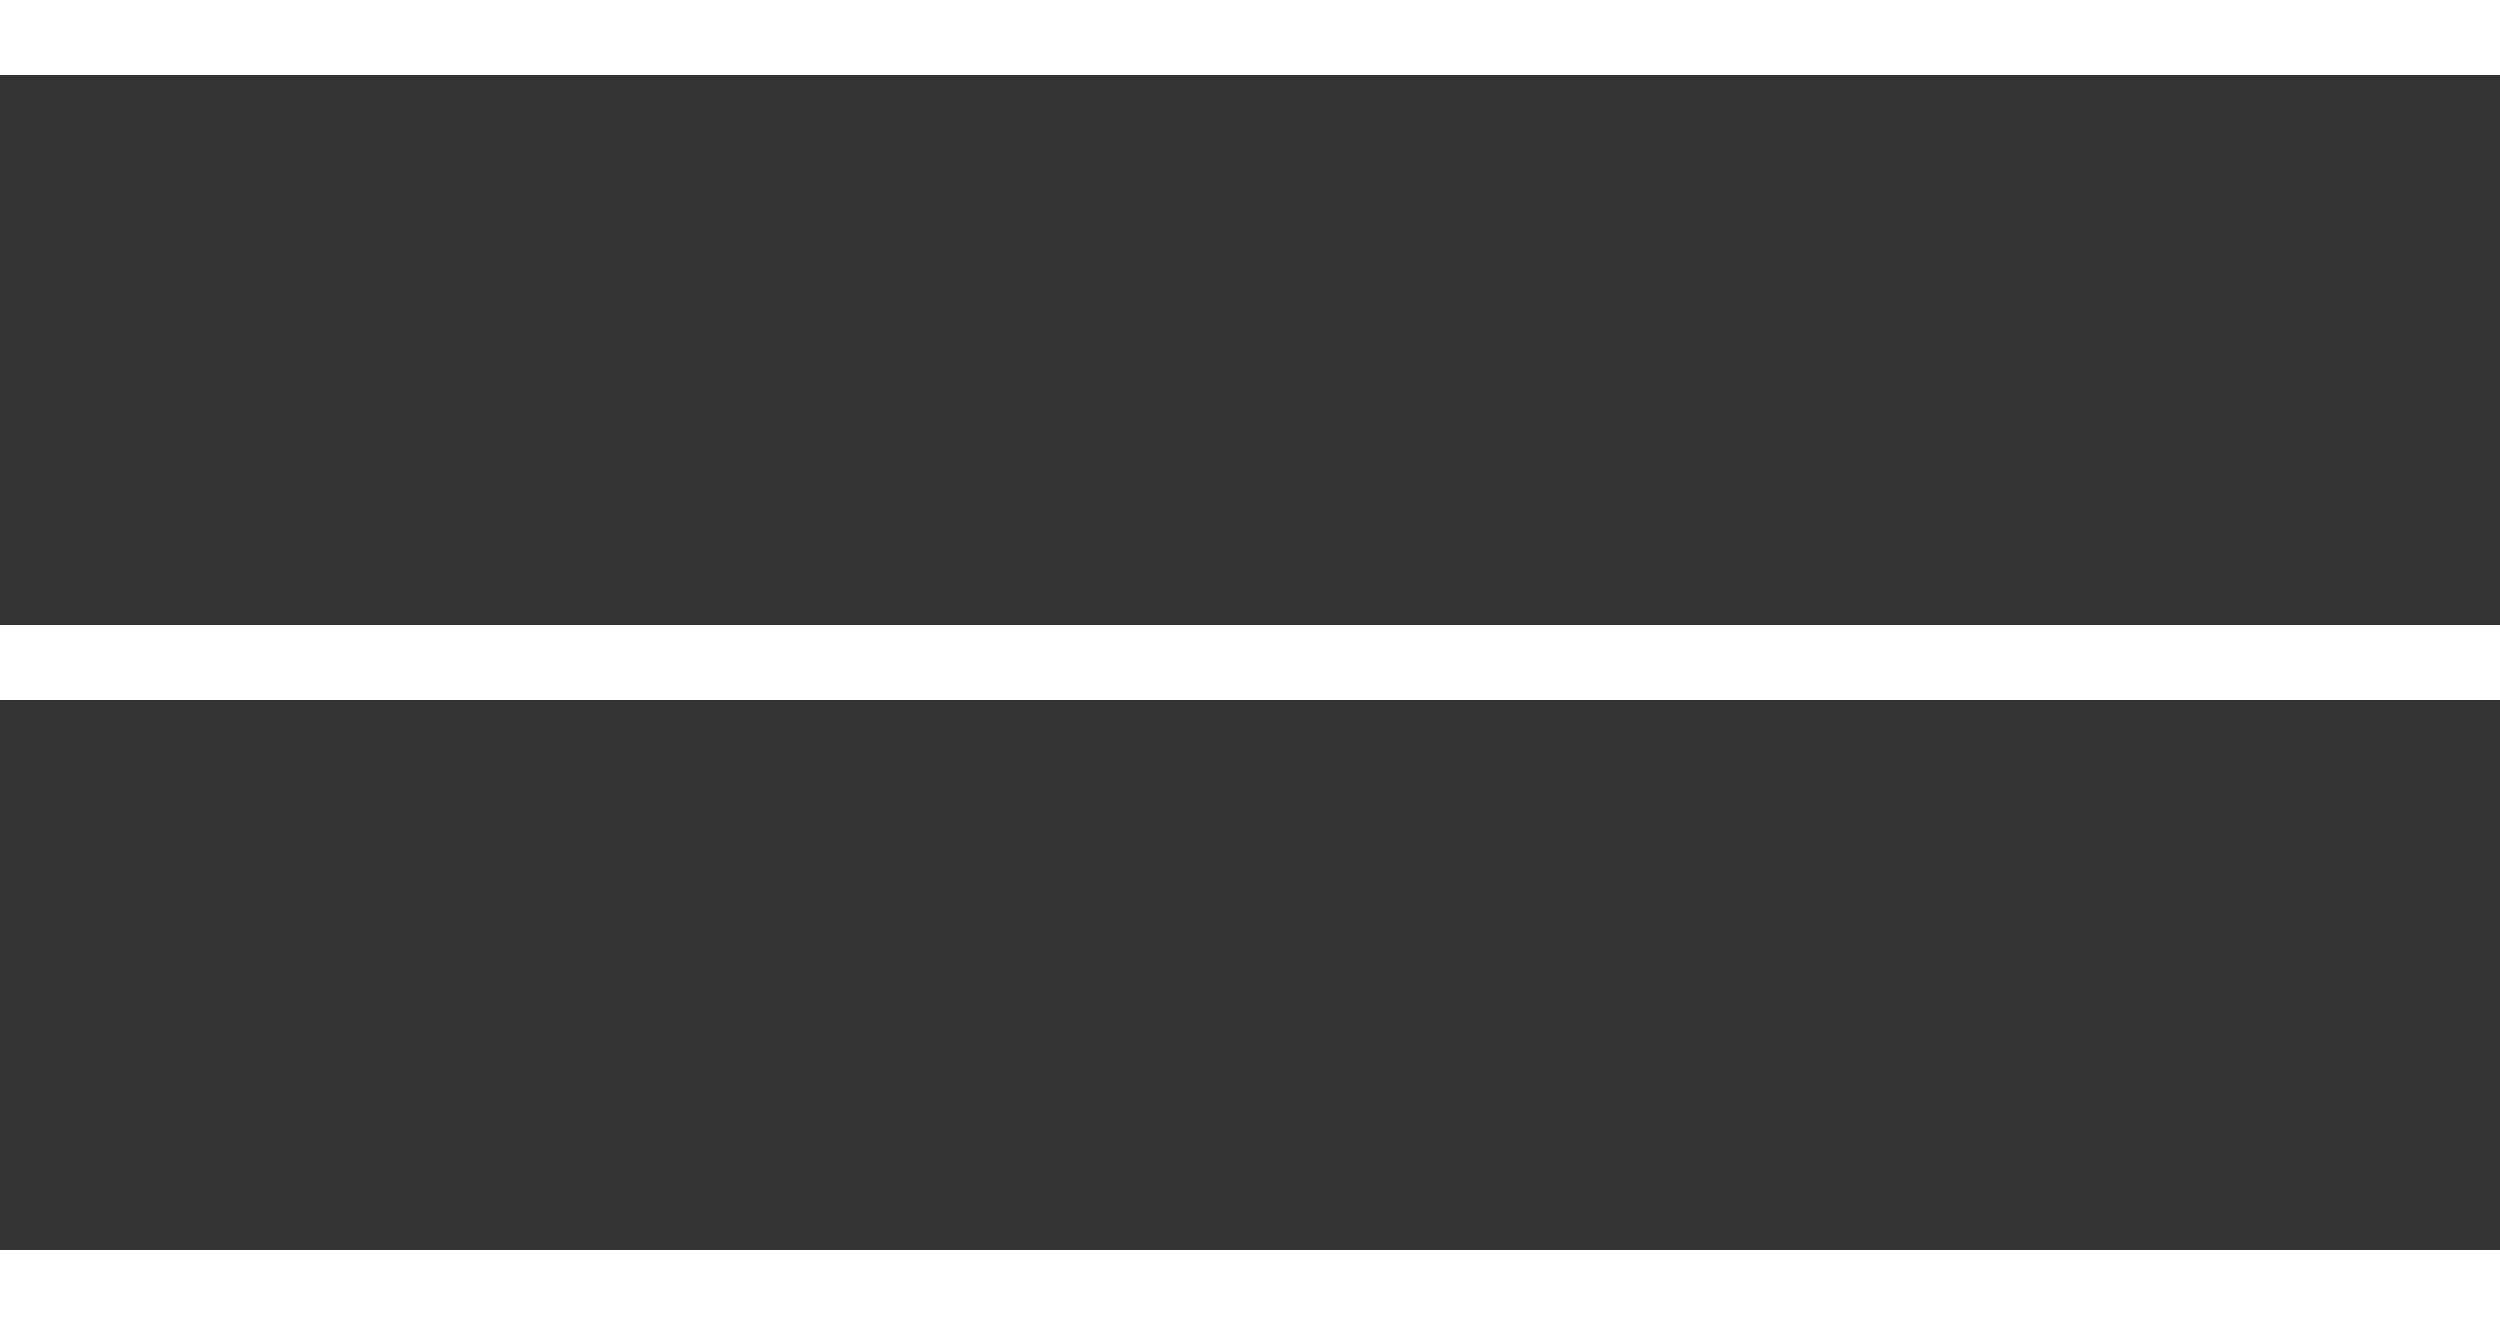
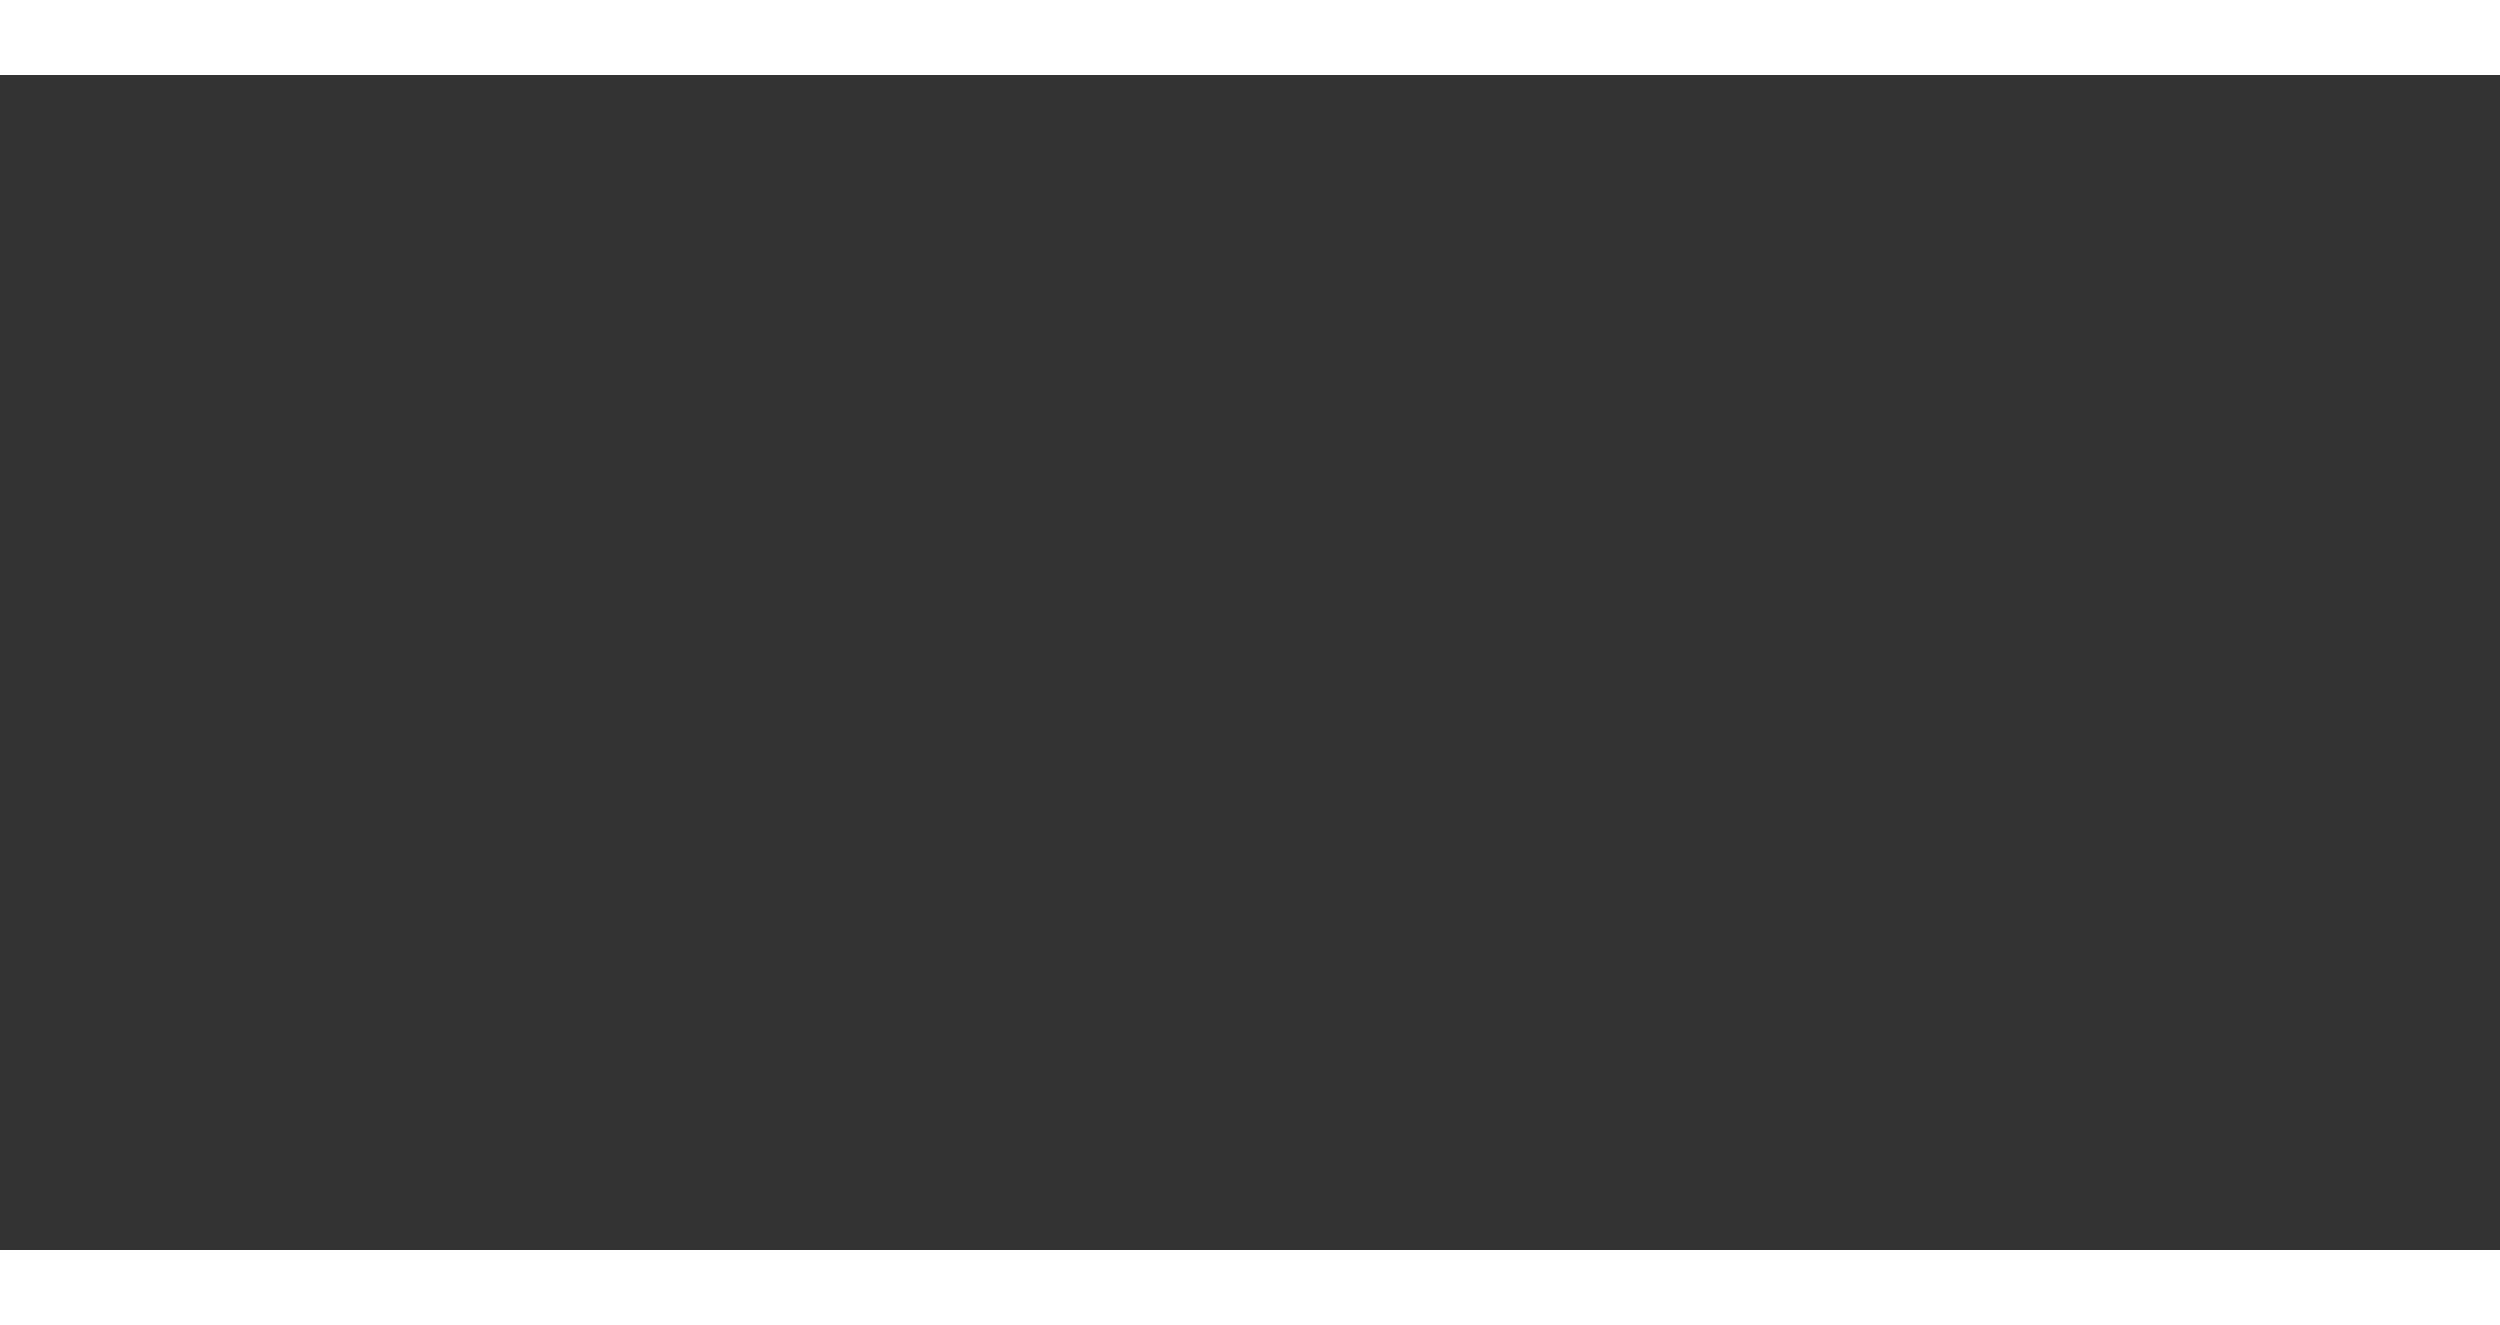
<svg xmlns="http://www.w3.org/2000/svg" id="レイヤー_1" data-name="レイヤー 1" viewBox="0 0 40 21.2">
  <rect x="0" y="0" width="40" height="21.2" fill="#333333" stroke="none" />
  <defs>
    <style>.cls-1{fill:none;stroke:#fff;stroke-miterlimit:10;stroke-width:1.2px;}</style>
  </defs>
  <line class="cls-1" y1="0.6" x2="40" y2="0.6" />
  <line class="cls-1" y1="20.6" x2="40" y2="20.6" />
-   <line class="cls-1" y1="10.6" x2="40" y2="10.6" />
</svg>